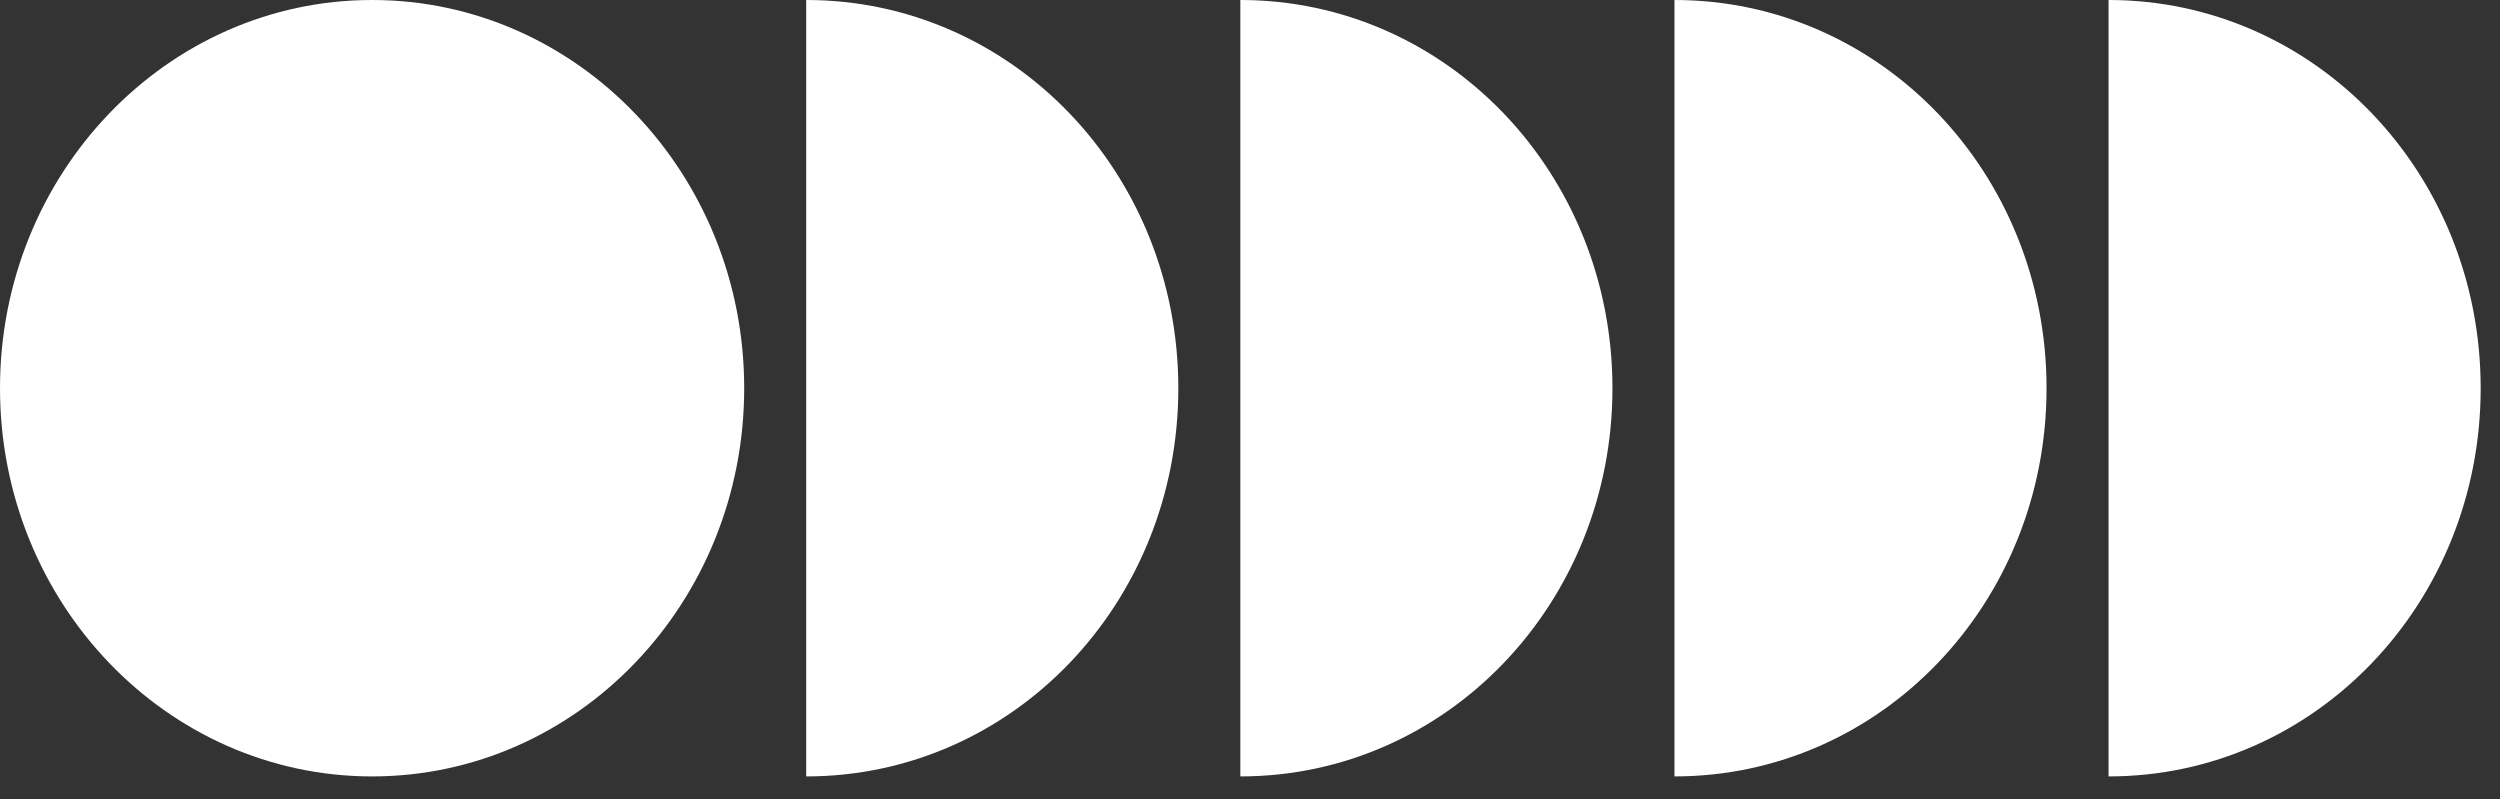
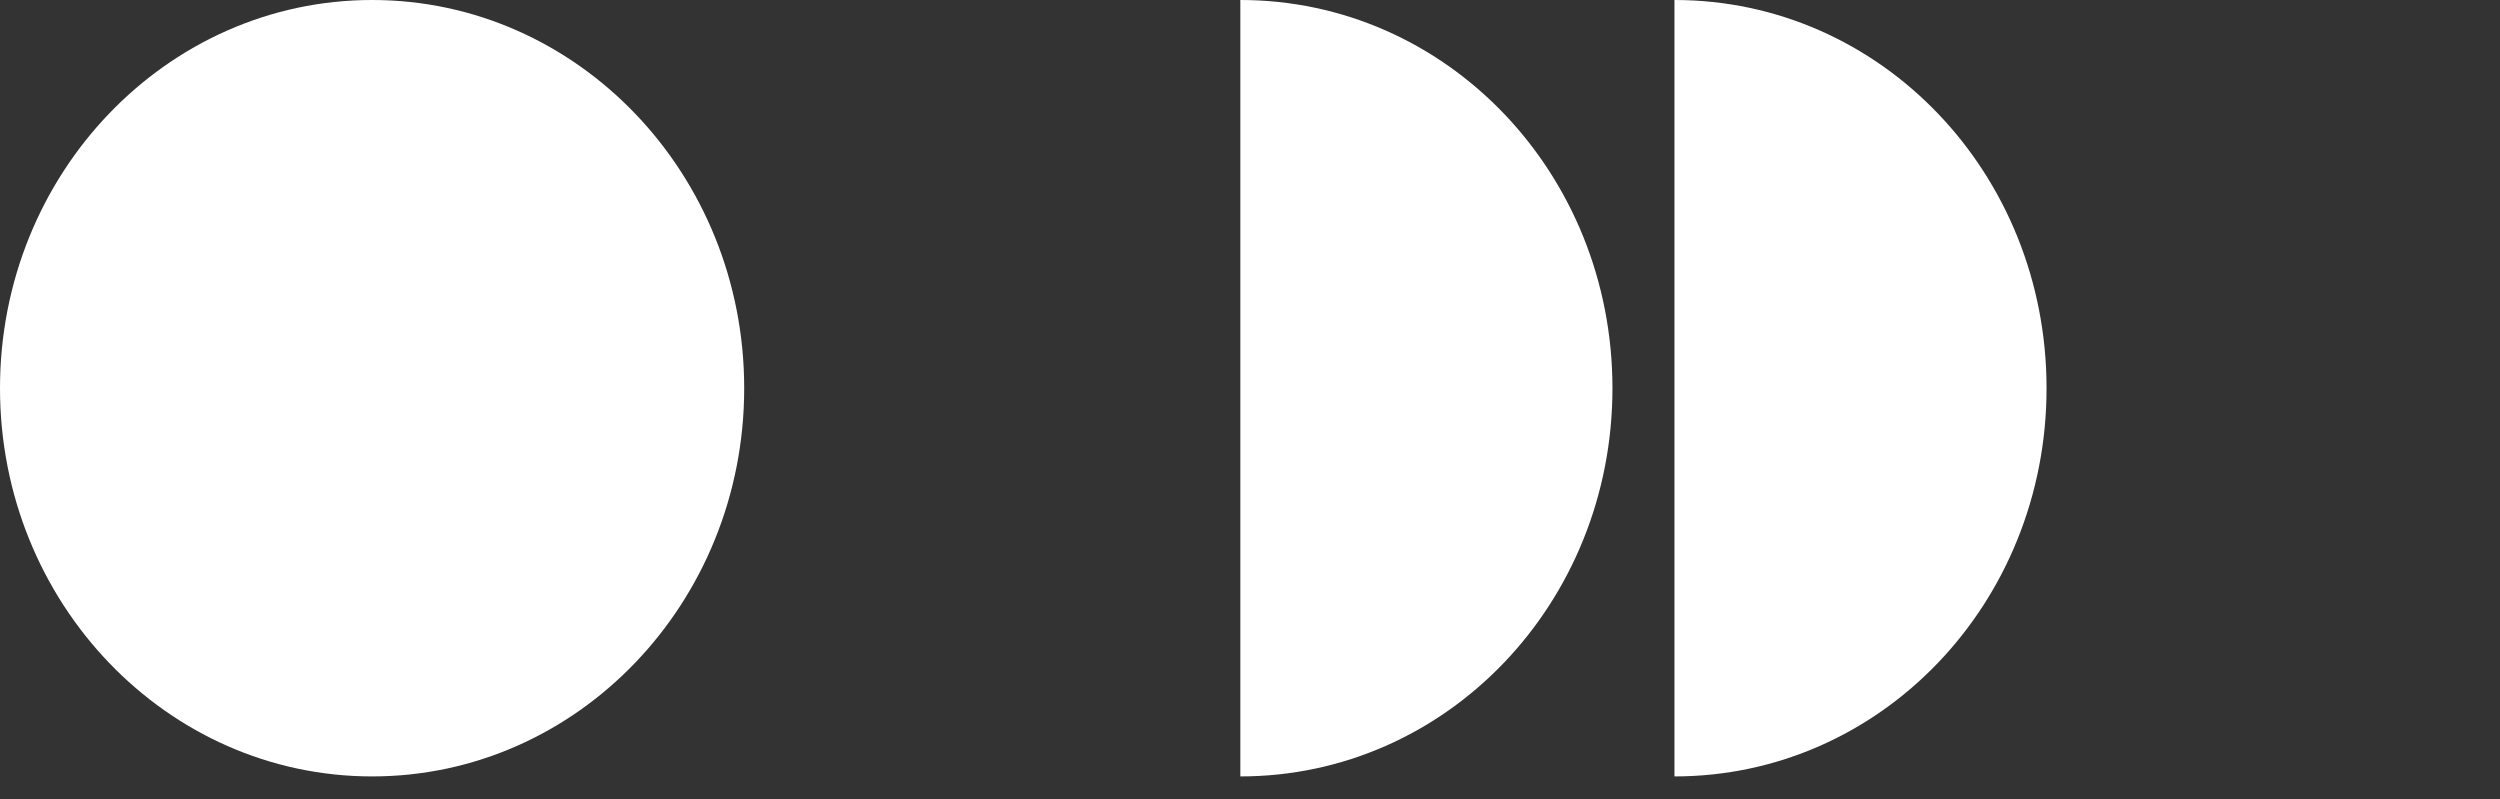
<svg xmlns="http://www.w3.org/2000/svg" width="97" height="31" viewBox="0 0 97 31" fill="none">
  <rect x="0" y="0" width="97" height="31" fill="#333333" stroke="none" />
  <path d="M14.438 -0C6.464 -0 1.95924e-06 6.744 1.26217e-06 15.063C5.65091e-07 23.382 6.464 30.125 14.438 30.125C22.411 30.125 28.875 23.382 28.875 15.063C28.875 6.744 22.411 -9.97717e-05 14.438 -0Z" fill="white" />
-   <path d="M31.281 30.125C39.282 30.125 45.719 23.41 45.719 15.063C45.719 6.715 39.282 -9.97692e-05 31.281 -0L31.281 30.125Z" fill="white" />
-   <path d="M48.125 30.125C56.126 30.125 62.563 23.41 62.563 15.063C62.563 6.715 56.126 -9.97692e-05 48.125 -0L48.125 30.125Z" fill="white" />
+   <path d="M48.125 30.125C56.126 30.125 62.563 23.41 62.563 15.063C62.563 6.715 56.126 -9.97692e-05 48.125 -0Z" fill="white" />
  <path d="M64.969 30.125C72.969 30.125 79.406 23.41 79.406 15.063C79.406 6.715 72.969 -9.97692e-05 64.969 -0L64.969 30.125Z" fill="white" />
-   <path d="M81.812 30.125C89.813 30.125 96.25 23.41 96.25 15.063C96.25 6.715 89.813 -9.97692e-05 81.812 -0L81.812 30.125Z" fill="white" />
</svg>